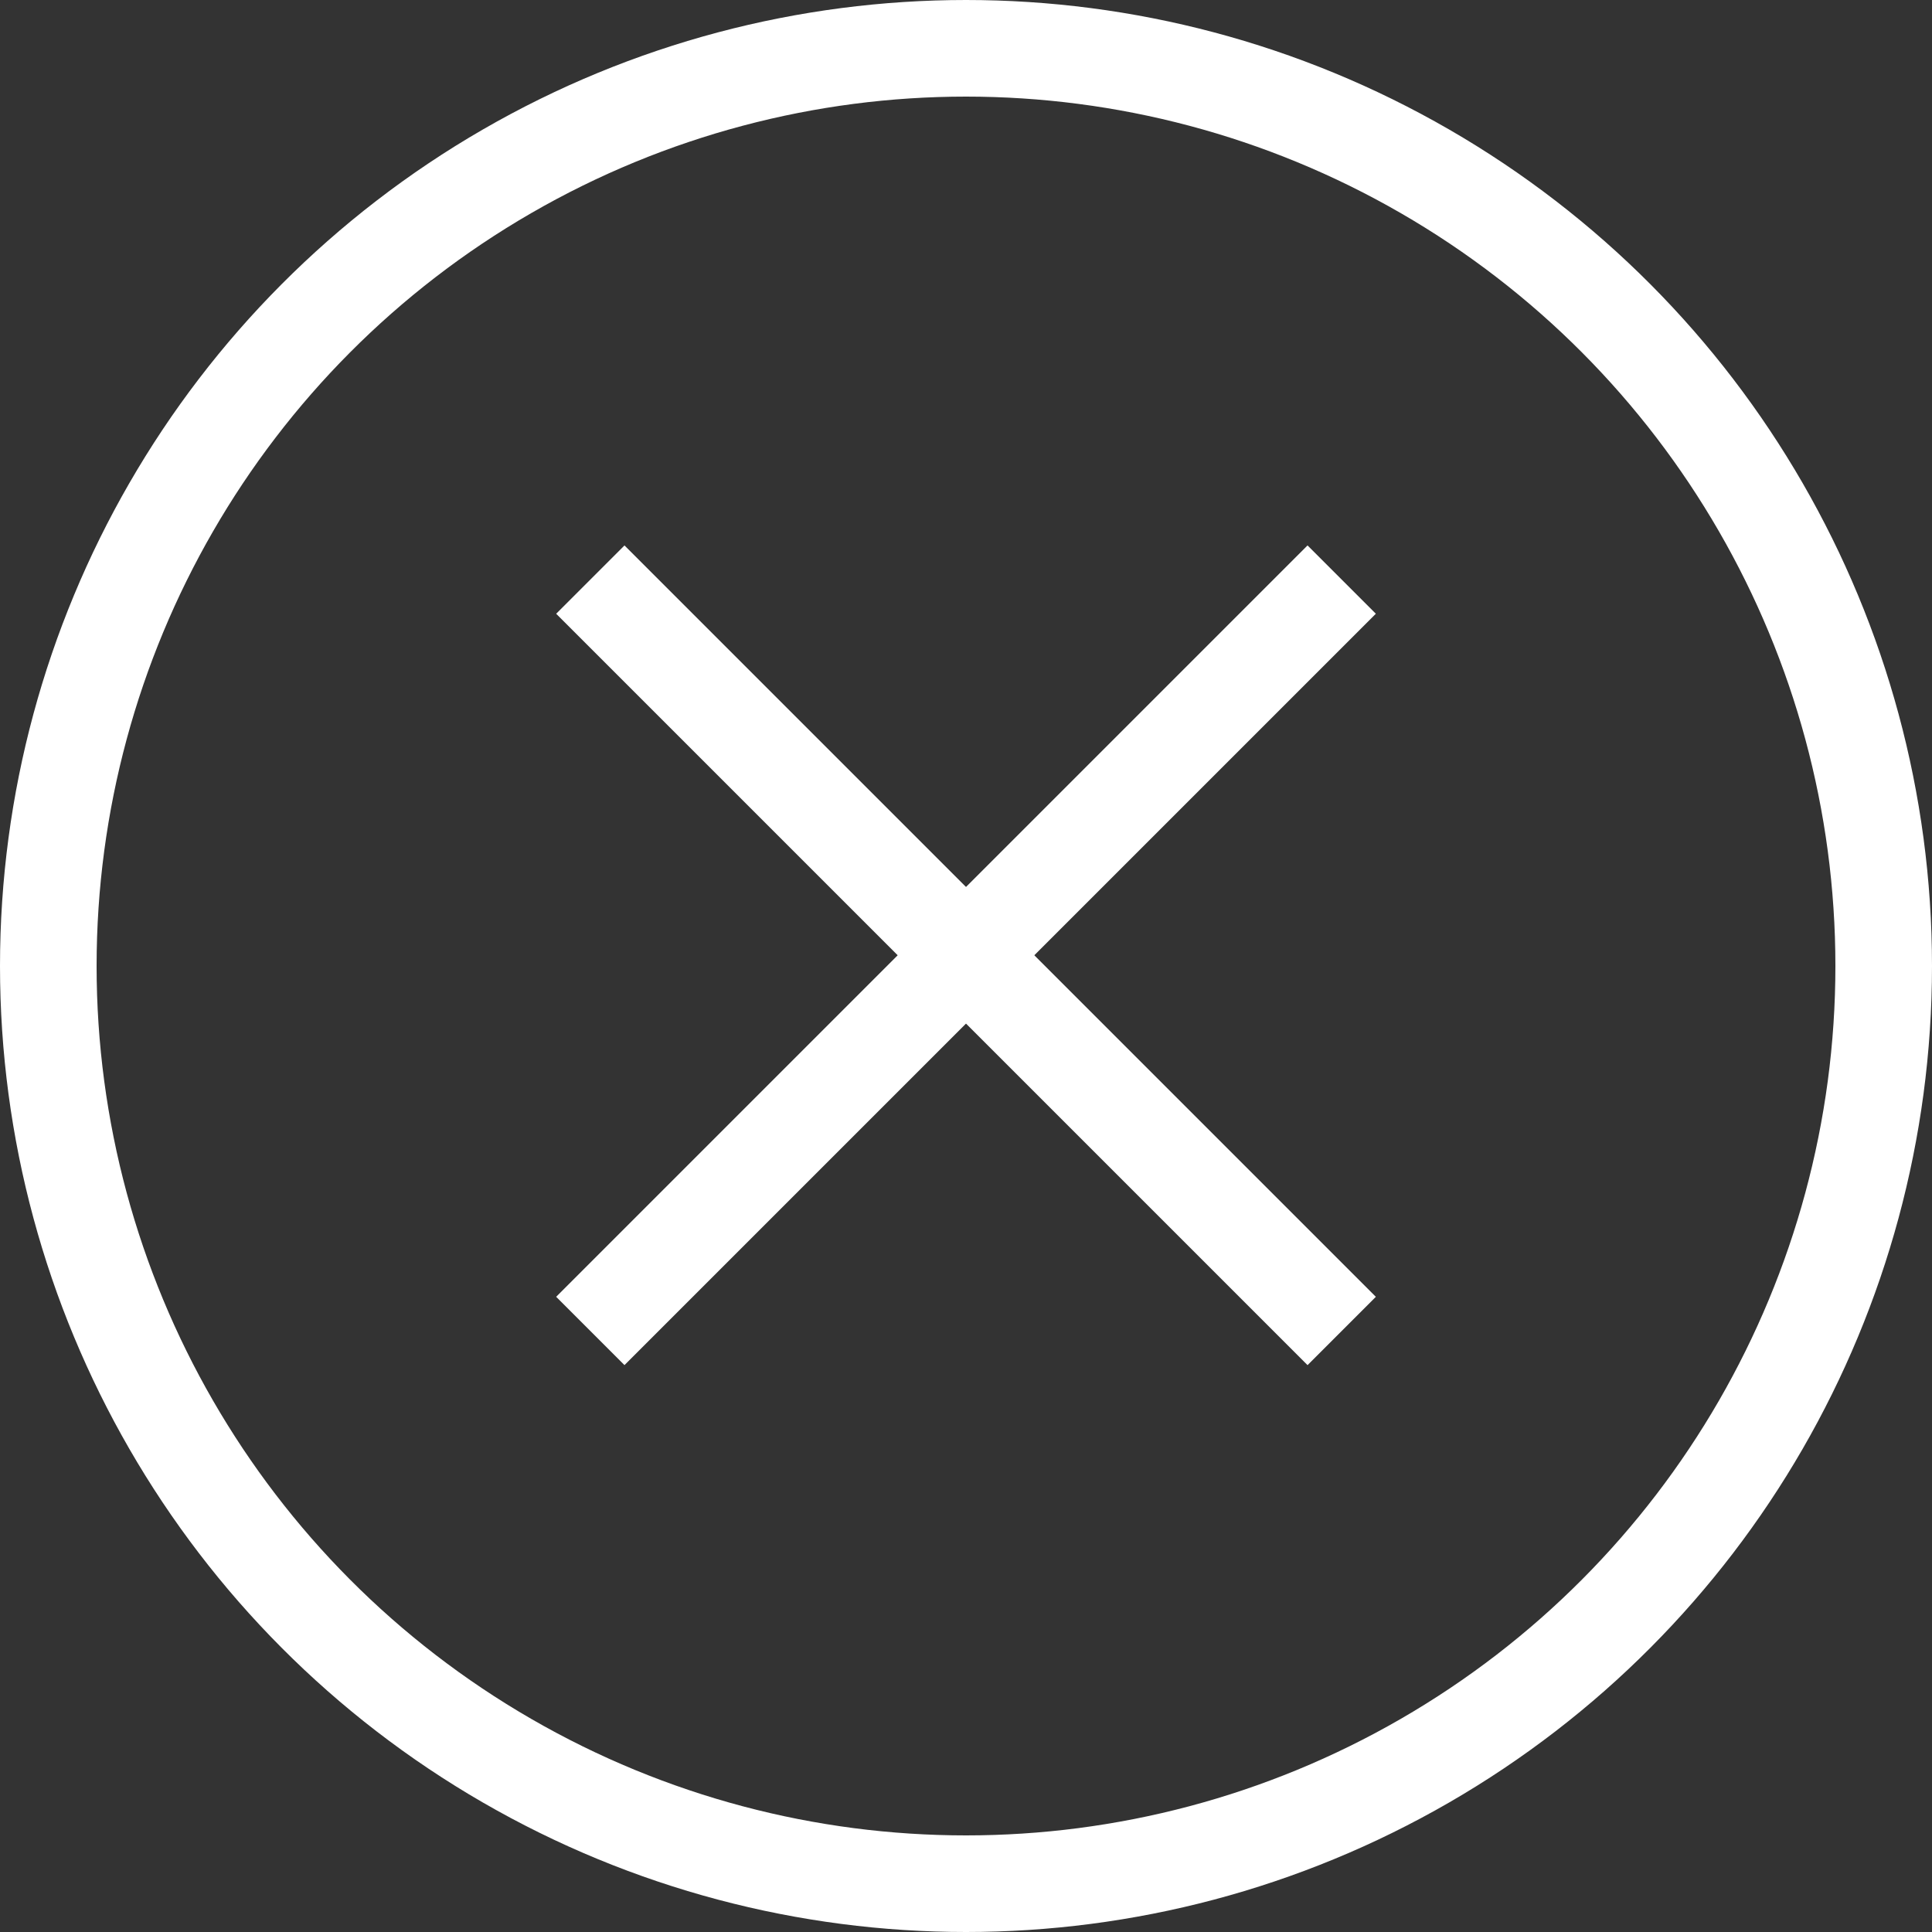
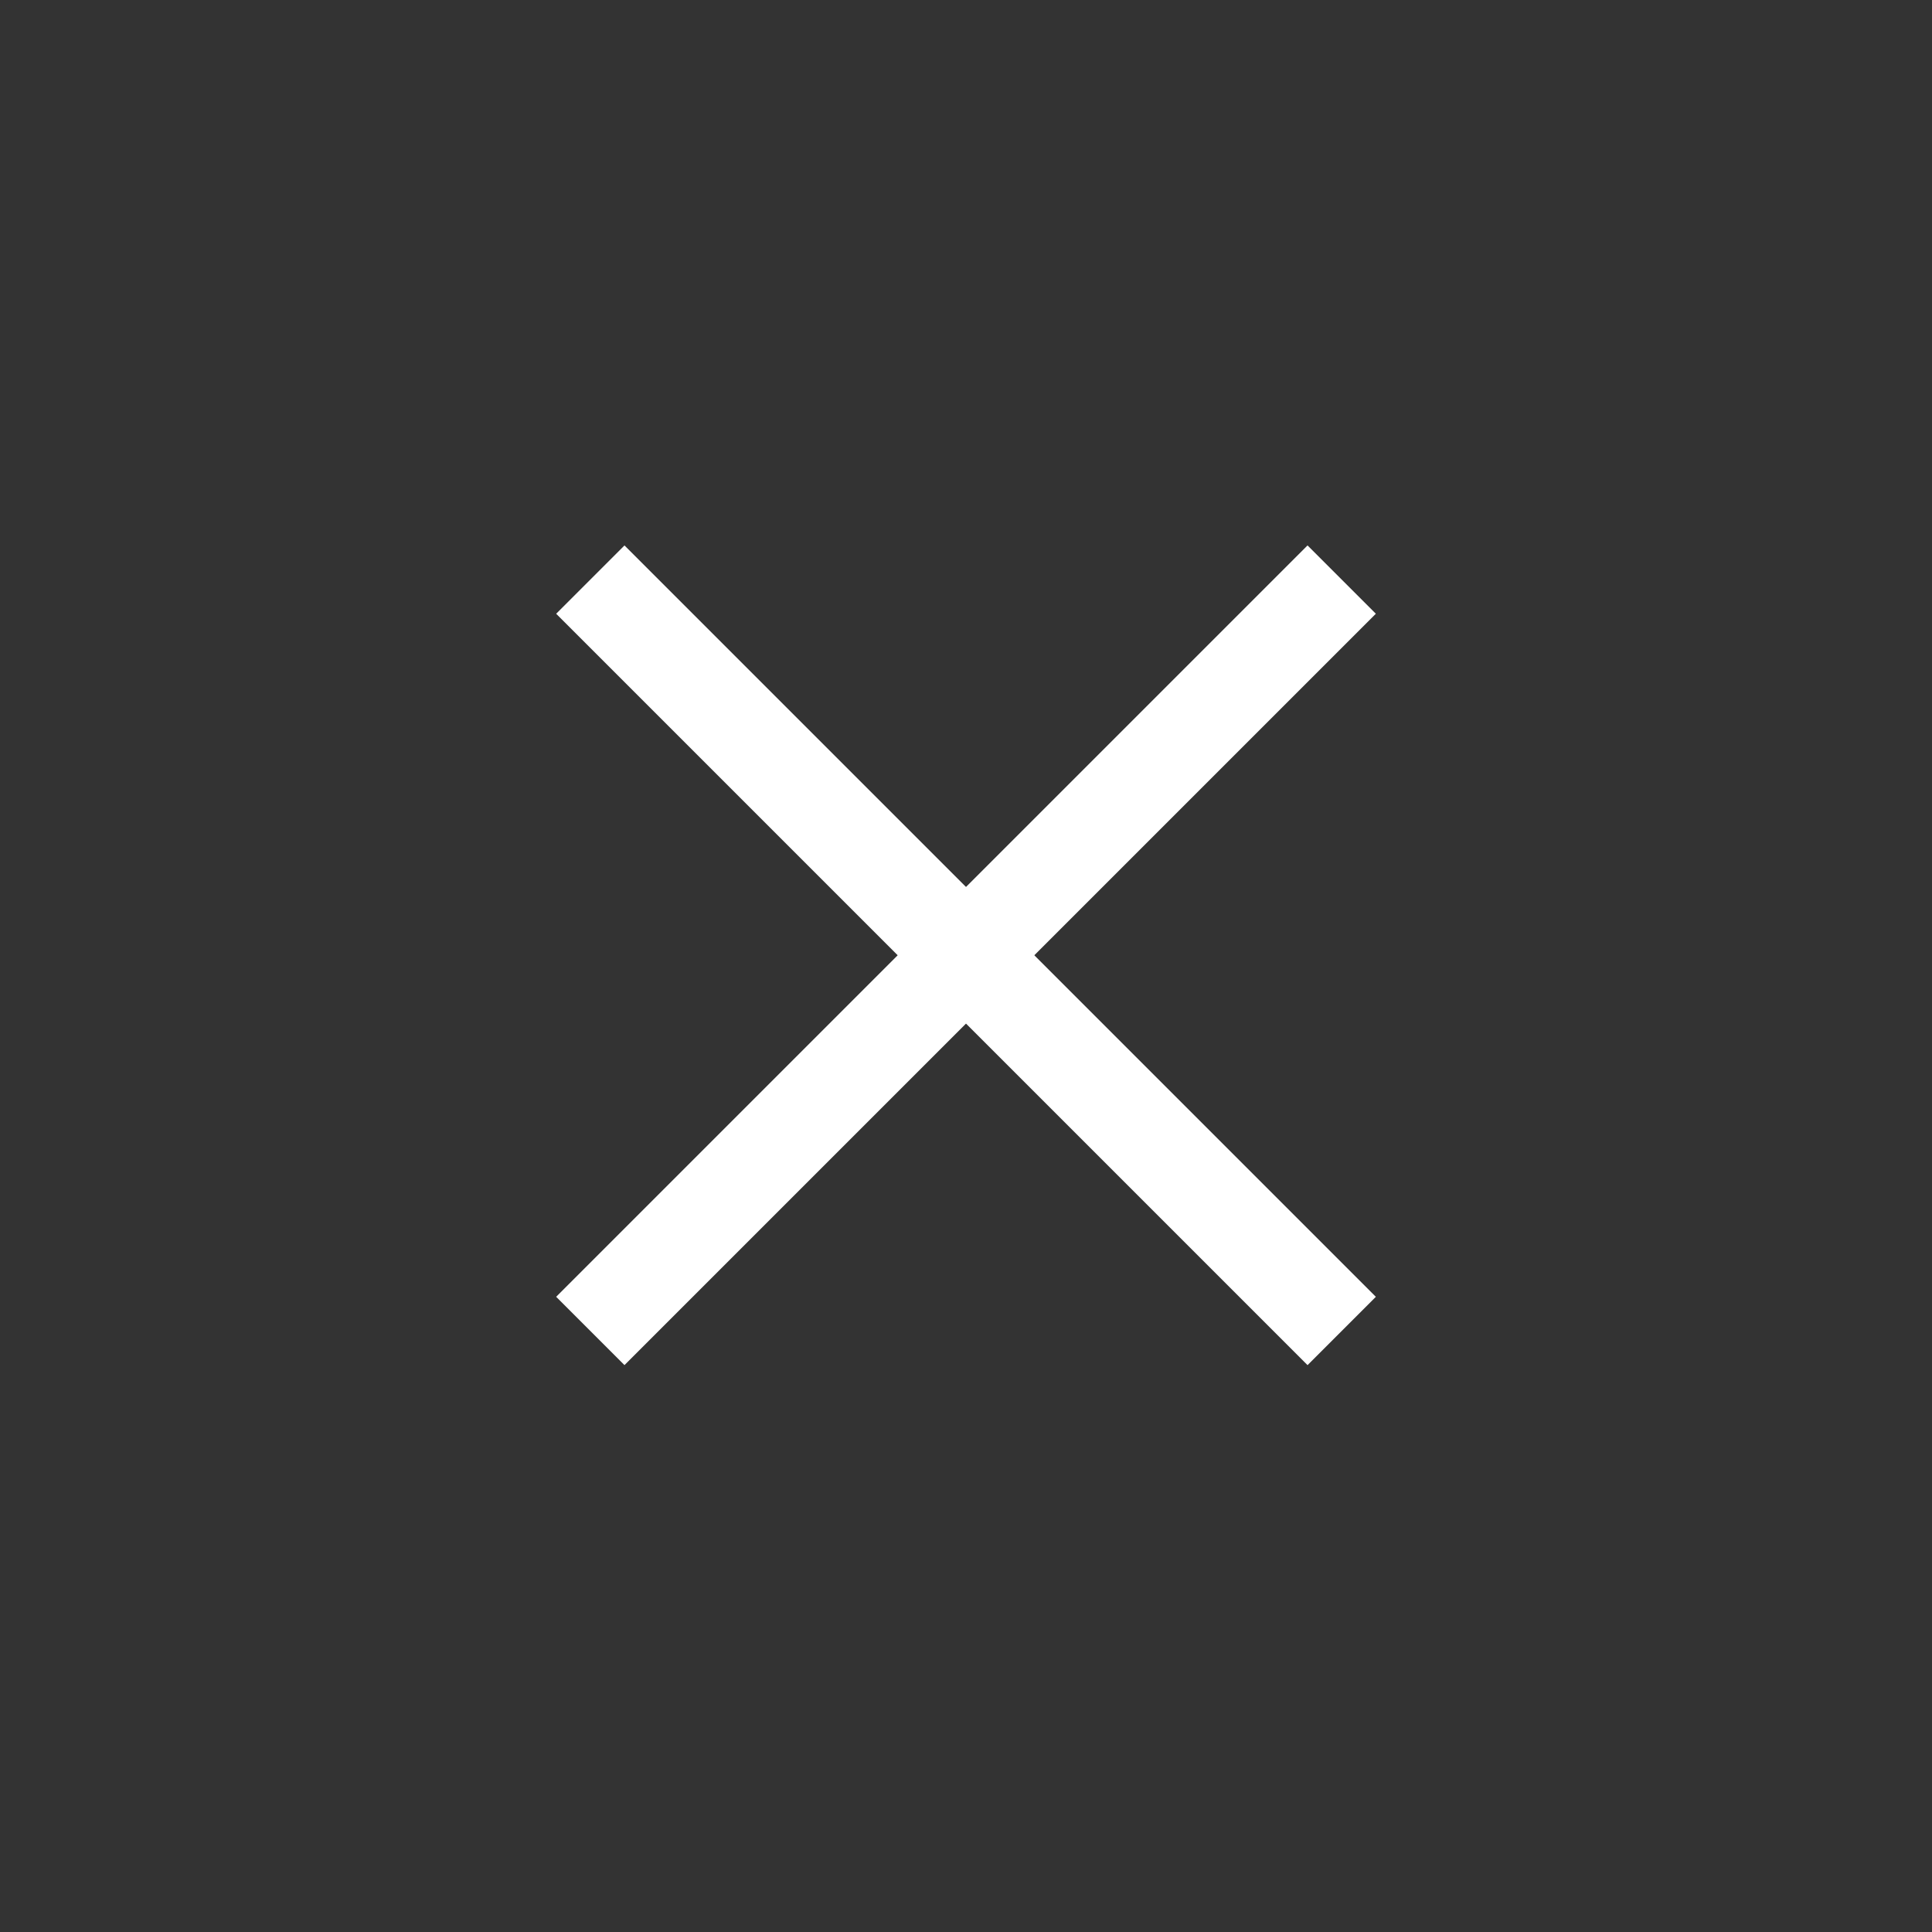
<svg xmlns="http://www.w3.org/2000/svg" width="40" height="40" viewBox="0 0 40 40">
  <rect x="0" y="0" width="40" height="40" fill="#333333" stroke="none" />
  <g id="グループ_4698" data-name="グループ 4698" transform="translate(-319 -16)">
    <g id="グループ_4673" data-name="グループ 4673" transform="translate(-3 2.778)">
      <g id="グループ_4628" data-name="グループ 4628">
        <line id="線_34" data-name="線 34" x2="22" transform="translate(334.222 25.222) rotate(45)" fill="none" stroke="#fff" stroke-width="2" />
      </g>
      <line id="線_59" data-name="線 59" x2="22" transform="translate(334.222 40.778) rotate(-45)" fill="none" stroke="#fff" stroke-width="2" />
    </g>
    <g id="楕円形_12" data-name="楕円形 12" transform="translate(319 16)" fill="none" stroke="#fff" stroke-width="2">
      <circle cx="20" cy="20" r="20" stroke="none" />
-       <circle cx="20" cy="20" r="19" fill="none" />
    </g>
  </g>
</svg>